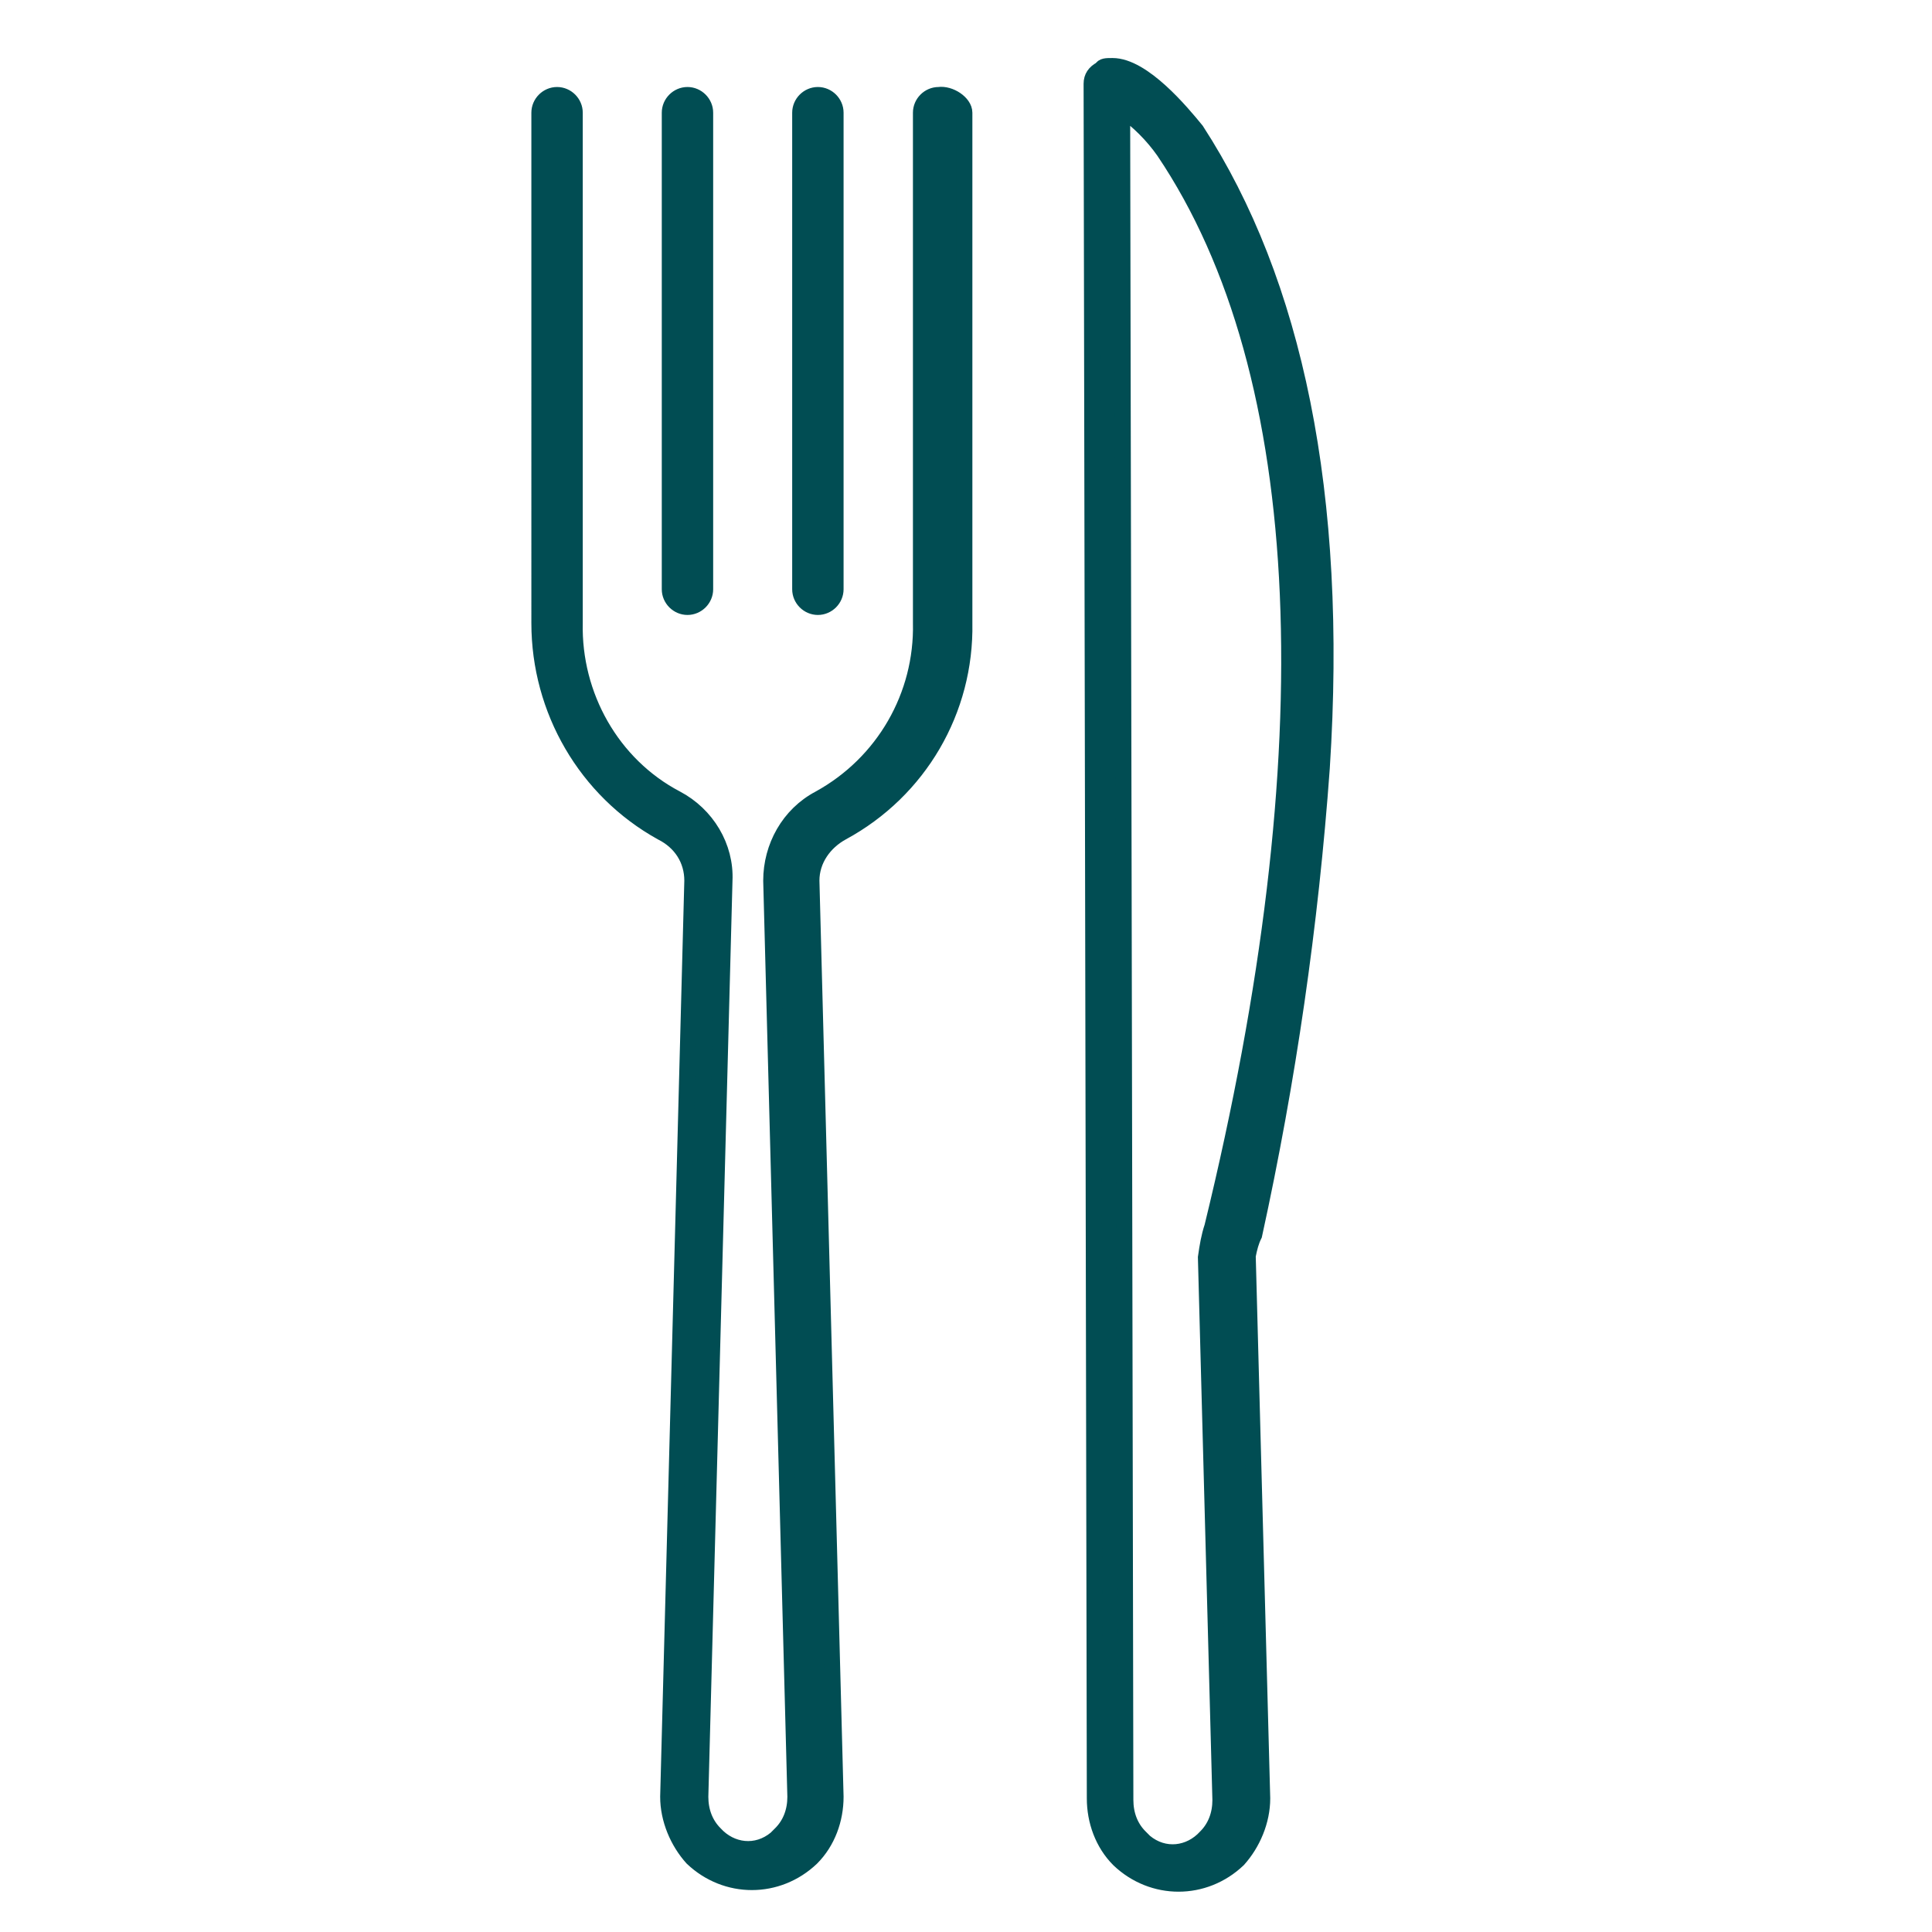
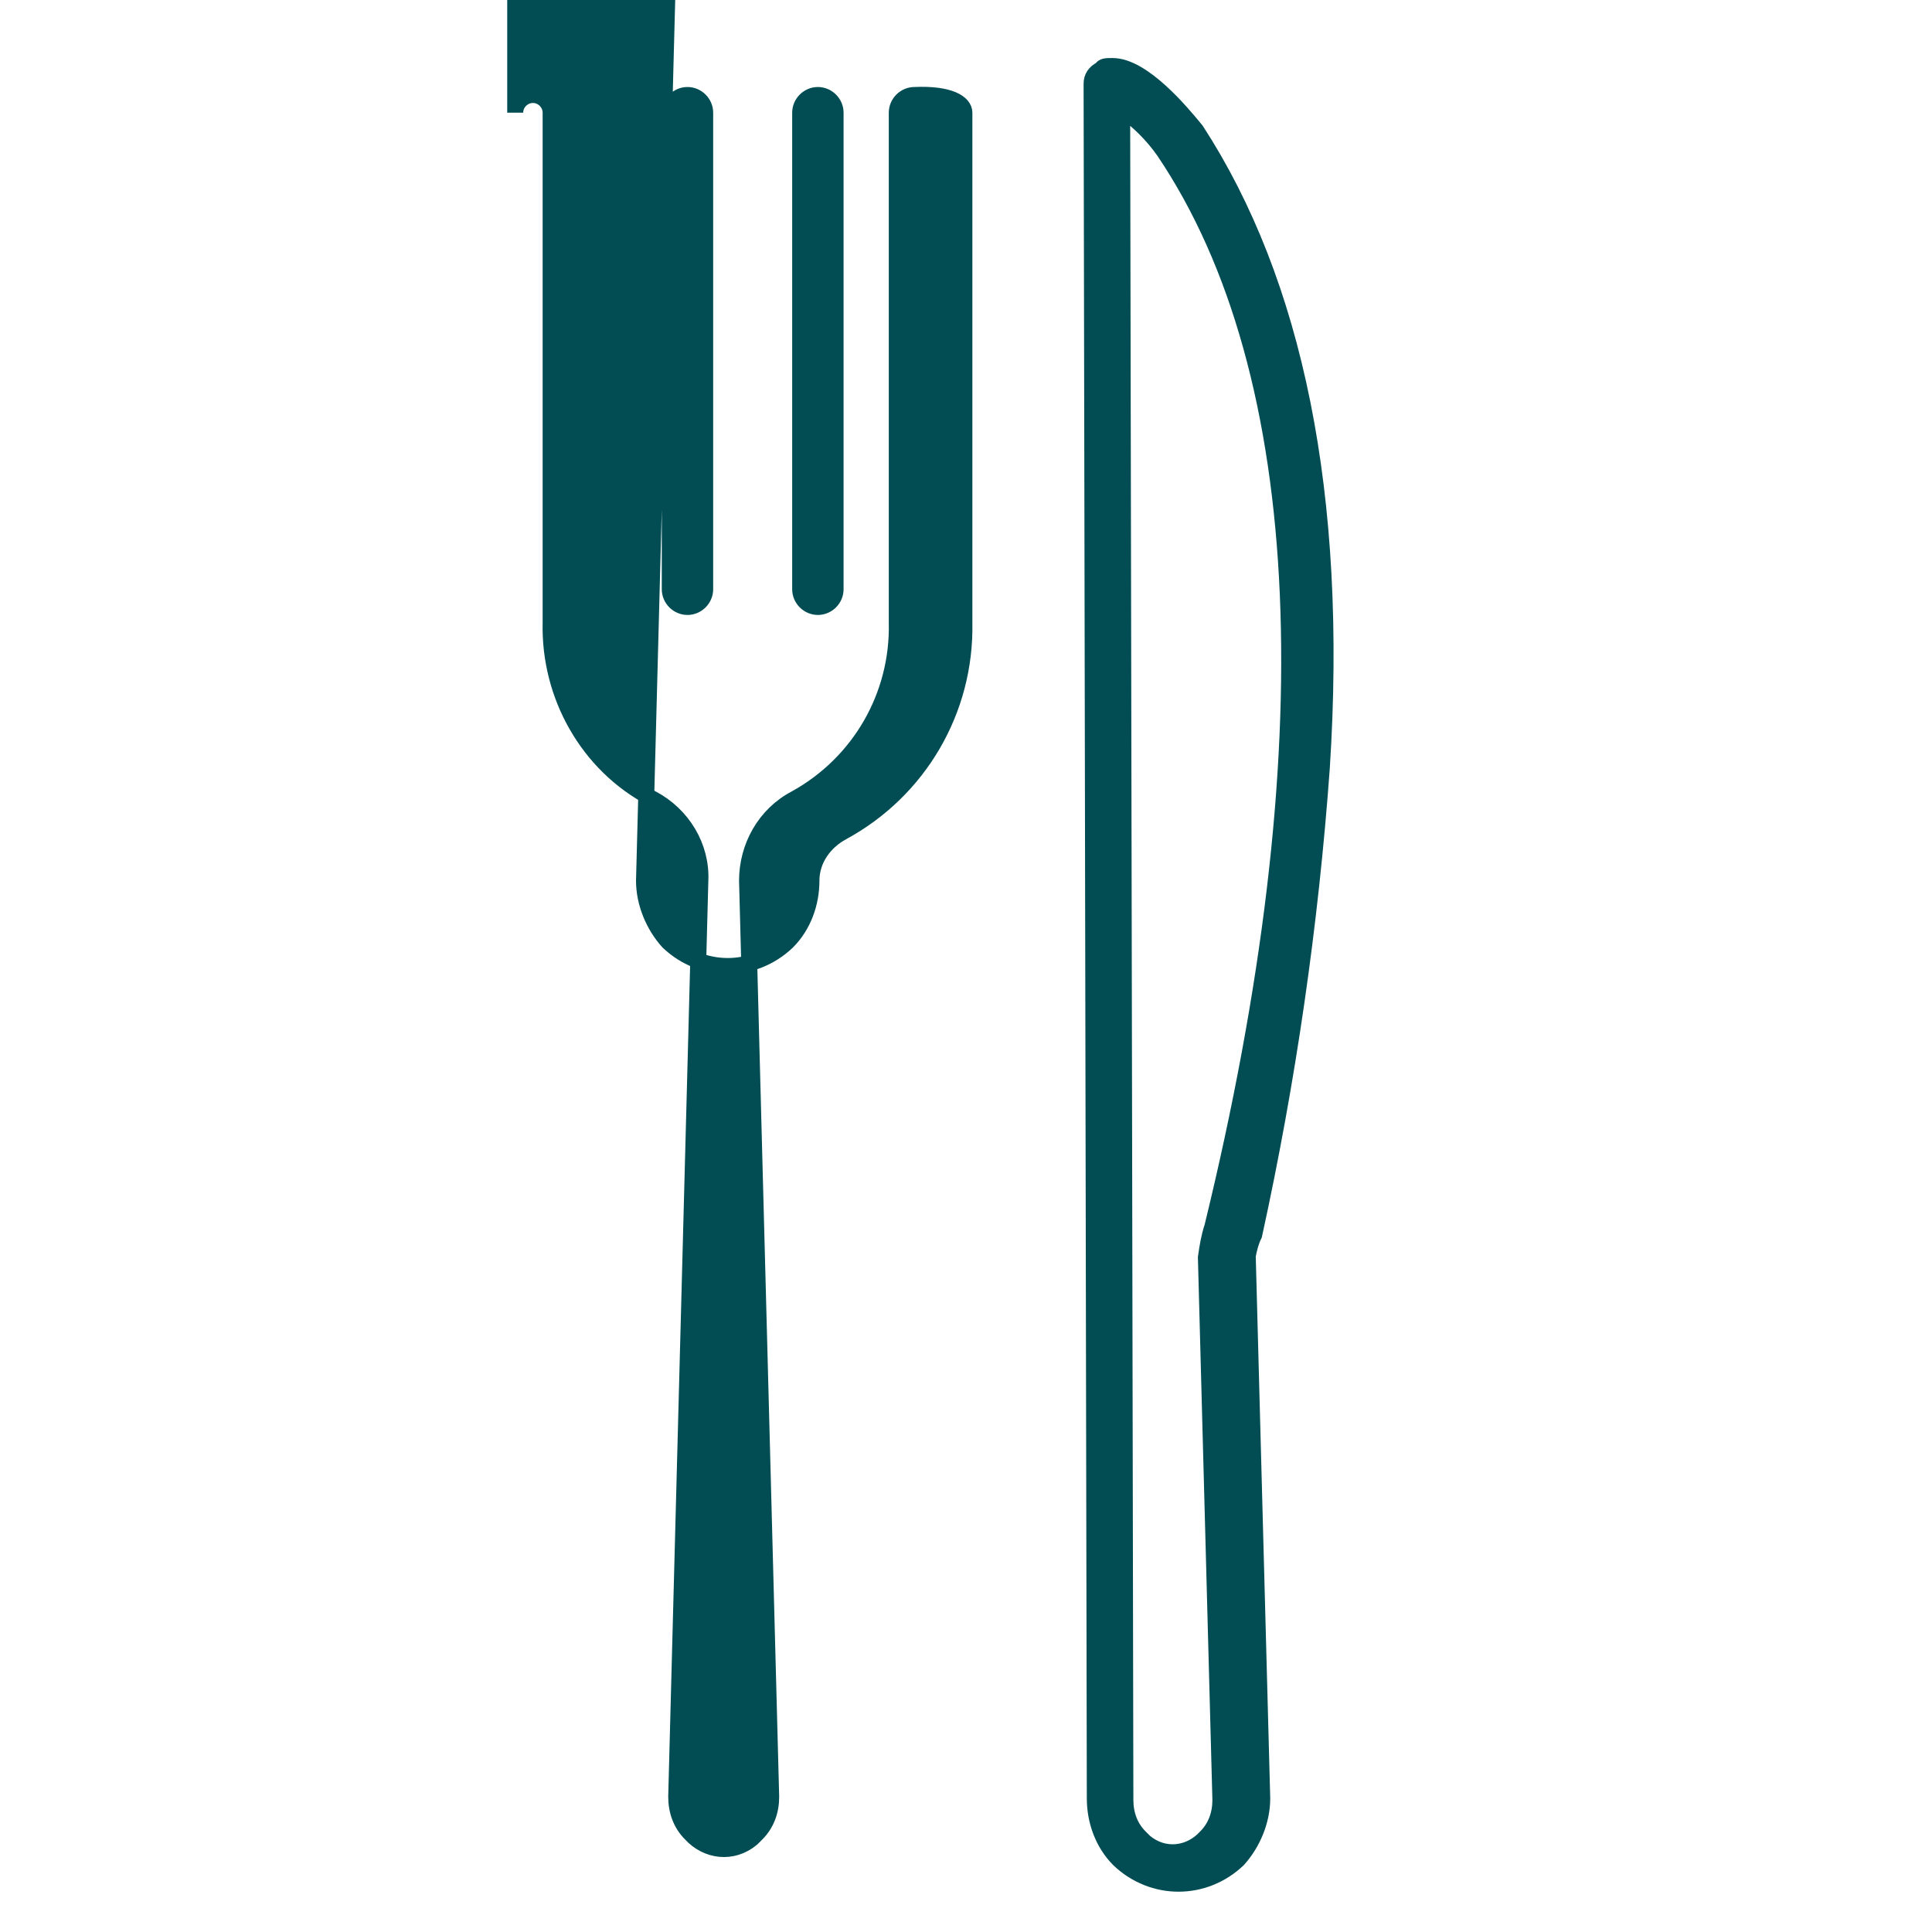
<svg xmlns="http://www.w3.org/2000/svg" id="Layer_1" x="0px" y="0px" viewBox="0 0 120 120" style="enable-background:new 0 0 120 120;" xml:space="preserve">
  <style type="text/css">
	.st0{fill:#014D53;}
	.st1{fill:#014D53;stroke:#014D53;stroke-width:0.992;stroke-miterlimit:10;}
	.st2{fill:#014D53;stroke:#014D53;stroke-width:0.85;stroke-miterlimit:10;}
	.st3{fill:#014D53;stroke:#014D53;stroke-width:0.992;}
</style>
-   <path id="Path_1362" class="st1" d="M82.1,47.7c1.1-17-1.7-30.2-7.8-39.6l0,0c-0.9-1.1-3.3-4-5.2-4c-0.4,0-0.6,0-0.7,0.2  c-0.4,0.2-0.6,0.5-0.6,0.9l0.2,106.5c0,1.4,0.5,2.8,1.5,3.8c2.1,2,5.3,2,7.4,0c0.9-1,1.5-2.4,1.5-3.8L77.5,78  c0.1-0.5,0.2-0.9,0.4-1.3C80,67.1,81.4,57.4,82.1,47.7z M75.3,76.2c-0.2,0.6-0.3,1.2-0.4,1.9l0.9,33.7c0,0.9-0.3,1.7-0.9,2.3  c-1,1.1-2.6,1.3-3.8,0.3c-0.1-0.1-0.2-0.2-0.3-0.3c-0.6-0.6-0.9-1.4-0.9-2.3l-0.2-105c1,0.7,1.9,1.6,2.6,2.6  C81.6,23.2,82.5,46.7,75.3,76.2L75.3,76.2z M59.9,7v31.7c0.1,5.4-2.8,10.4-7.6,13c-1.1,0.6-1.9,1.7-1.9,3l1.5,56.9  c0,1.4-0.5,2.8-1.5,3.8c-2.1,2-5.3,2-7.4,0c-0.9-1-1.5-2.4-1.5-3.8l1.5-56.9c0-1.3-0.7-2.4-1.9-3c-4.7-2.6-7.6-7.6-7.6-13V7  c0-0.6,0.5-1.1,1.1-1.1c0.6,0,1.1,0.5,1.1,1.1v31.7c-0.1,4.5,2.3,8.8,6.3,10.9c1.9,1,3.1,3,3,5.1l-1.5,56.9c0,0.9,0.3,1.7,0.9,2.3  c1,1.1,2.6,1.3,3.8,0.3c0.1-0.1,0.2-0.2,0.3-0.3c0.6-0.6,0.9-1.4,0.9-2.3l-1.5-56.9c0-2.1,1.1-4.1,3-5.1c4-2.2,6.4-6.4,6.3-10.9V7  c0-0.6,0.5-1.1,1.1-1.1C59,5.8,59.9,6.4,59.9,7z M41.6,36.6V7c0-0.6,0.5-1.1,1.1-1.1c0.6,0,1.1,0.5,1.1,1.1v29.6  c0,0.6-0.5,1.1-1.1,1.1C42.1,37.7,41.6,37.2,41.6,36.6z M49.7,36.6V7c0-0.6,0.5-1.1,1.1-1.1c0.6,0,1.1,0.5,1.1,1.1v29.6  c0,0.6-0.5,1.1-1.1,1.1C50.2,37.7,49.7,37.2,49.7,36.6z" />
+   <path id="Path_1362" class="st1" d="M82.1,47.7c1.1-17-1.7-30.2-7.8-39.6l0,0c-0.9-1.1-3.3-4-5.2-4c-0.4,0-0.6,0-0.7,0.2  c-0.4,0.2-0.6,0.5-0.6,0.9l0.2,106.5c0,1.4,0.5,2.8,1.5,3.8c2.1,2,5.3,2,7.4,0c0.9-1,1.5-2.4,1.5-3.8L77.5,78  c0.1-0.5,0.2-0.9,0.4-1.3C80,67.1,81.4,57.4,82.1,47.7z M75.3,76.2c-0.2,0.6-0.3,1.2-0.4,1.9l0.9,33.7c0,0.9-0.3,1.7-0.9,2.3  c-1,1.1-2.6,1.3-3.8,0.3c-0.1-0.1-0.2-0.2-0.3-0.3c-0.6-0.6-0.9-1.4-0.9-2.3l-0.2-105c1,0.7,1.9,1.6,2.6,2.6  C81.6,23.2,82.5,46.7,75.3,76.2L75.3,76.2z M59.9,7v31.7c0.1,5.4-2.8,10.4-7.6,13c-1.1,0.6-1.9,1.7-1.9,3c0,1.4-0.5,2.8-1.5,3.8c-2.1,2-5.3,2-7.4,0c-0.9-1-1.5-2.4-1.5-3.8l1.5-56.9c0-1.3-0.7-2.4-1.9-3c-4.7-2.6-7.6-7.6-7.6-13V7  c0-0.6,0.5-1.1,1.1-1.1c0.6,0,1.1,0.5,1.1,1.1v31.7c-0.1,4.5,2.3,8.8,6.3,10.9c1.9,1,3.1,3,3,5.1l-1.5,56.9c0,0.9,0.3,1.7,0.9,2.3  c1,1.1,2.6,1.3,3.8,0.3c0.1-0.1,0.2-0.2,0.3-0.3c0.6-0.6,0.9-1.4,0.9-2.3l-1.5-56.9c0-2.1,1.1-4.1,3-5.1c4-2.2,6.4-6.4,6.3-10.9V7  c0-0.6,0.5-1.1,1.1-1.1C59,5.8,59.9,6.4,59.9,7z M41.6,36.6V7c0-0.6,0.5-1.1,1.1-1.1c0.6,0,1.1,0.5,1.1,1.1v29.6  c0,0.6-0.5,1.1-1.1,1.1C42.1,37.7,41.6,37.2,41.6,36.6z M49.7,36.6V7c0-0.6,0.5-1.1,1.1-1.1c0.6,0,1.1,0.5,1.1,1.1v29.6  c0,0.6-0.5,1.1-1.1,1.1C50.2,37.7,49.7,37.2,49.7,36.6z" />
</svg>